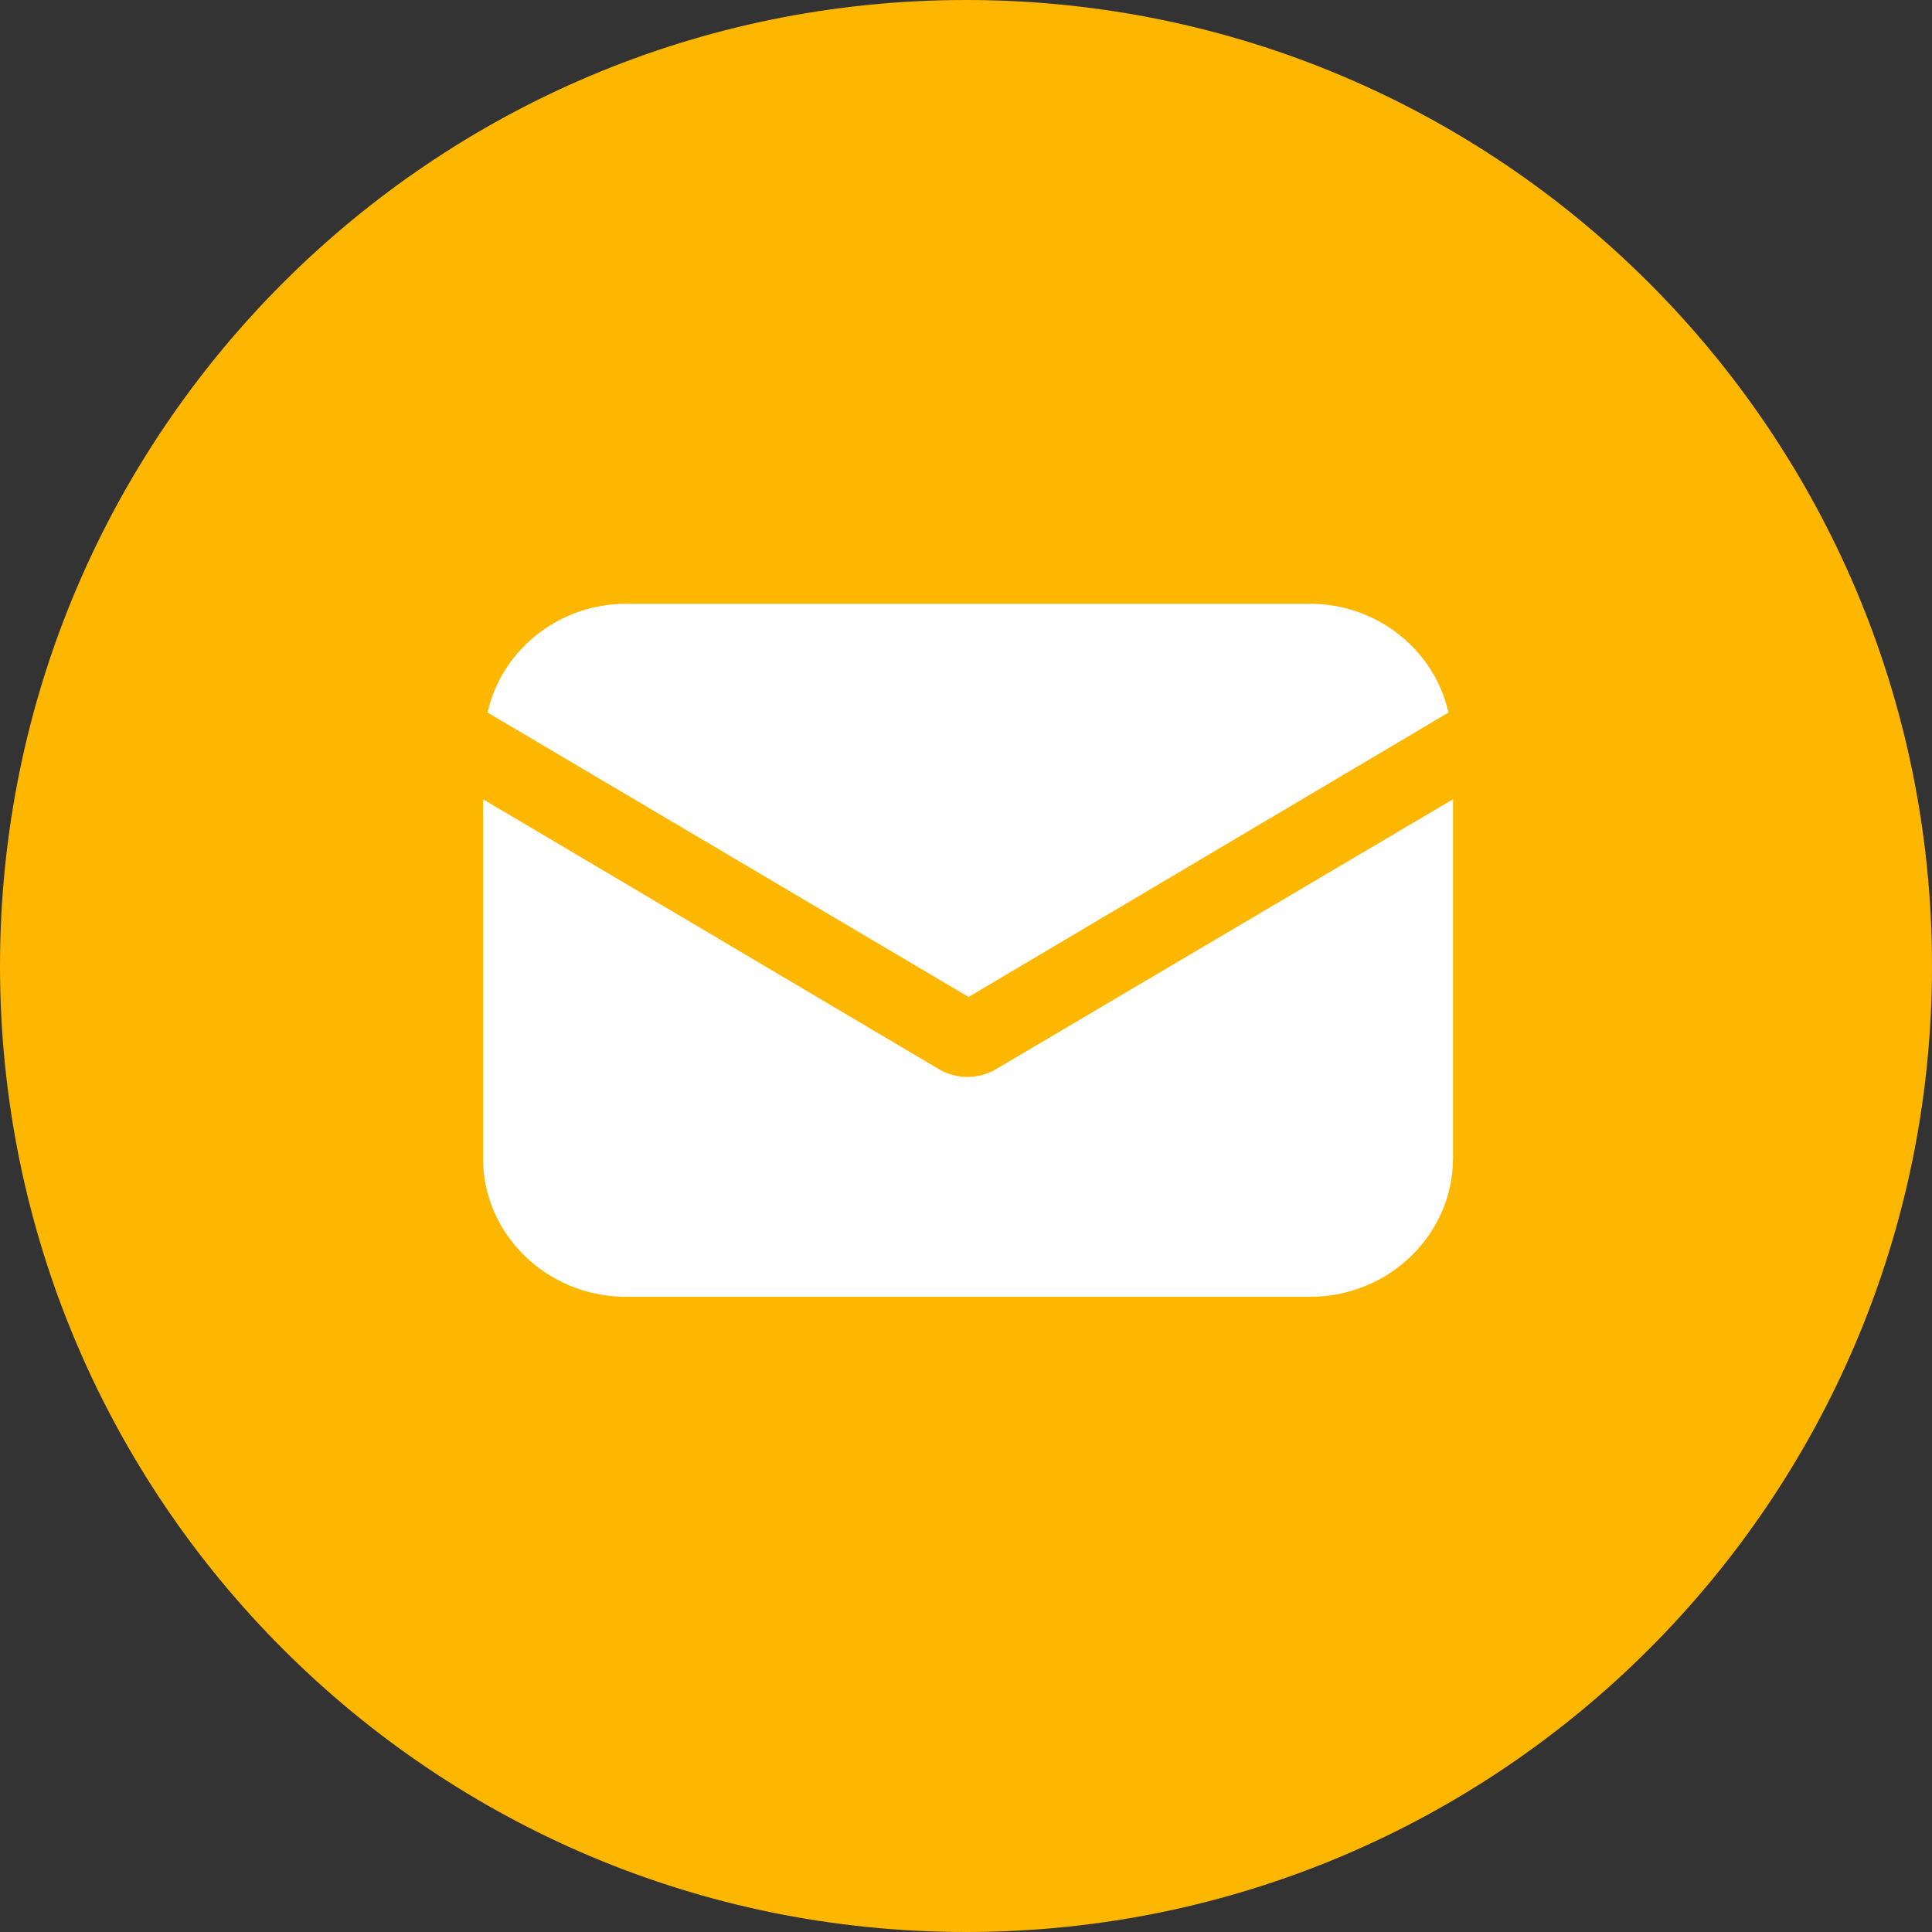
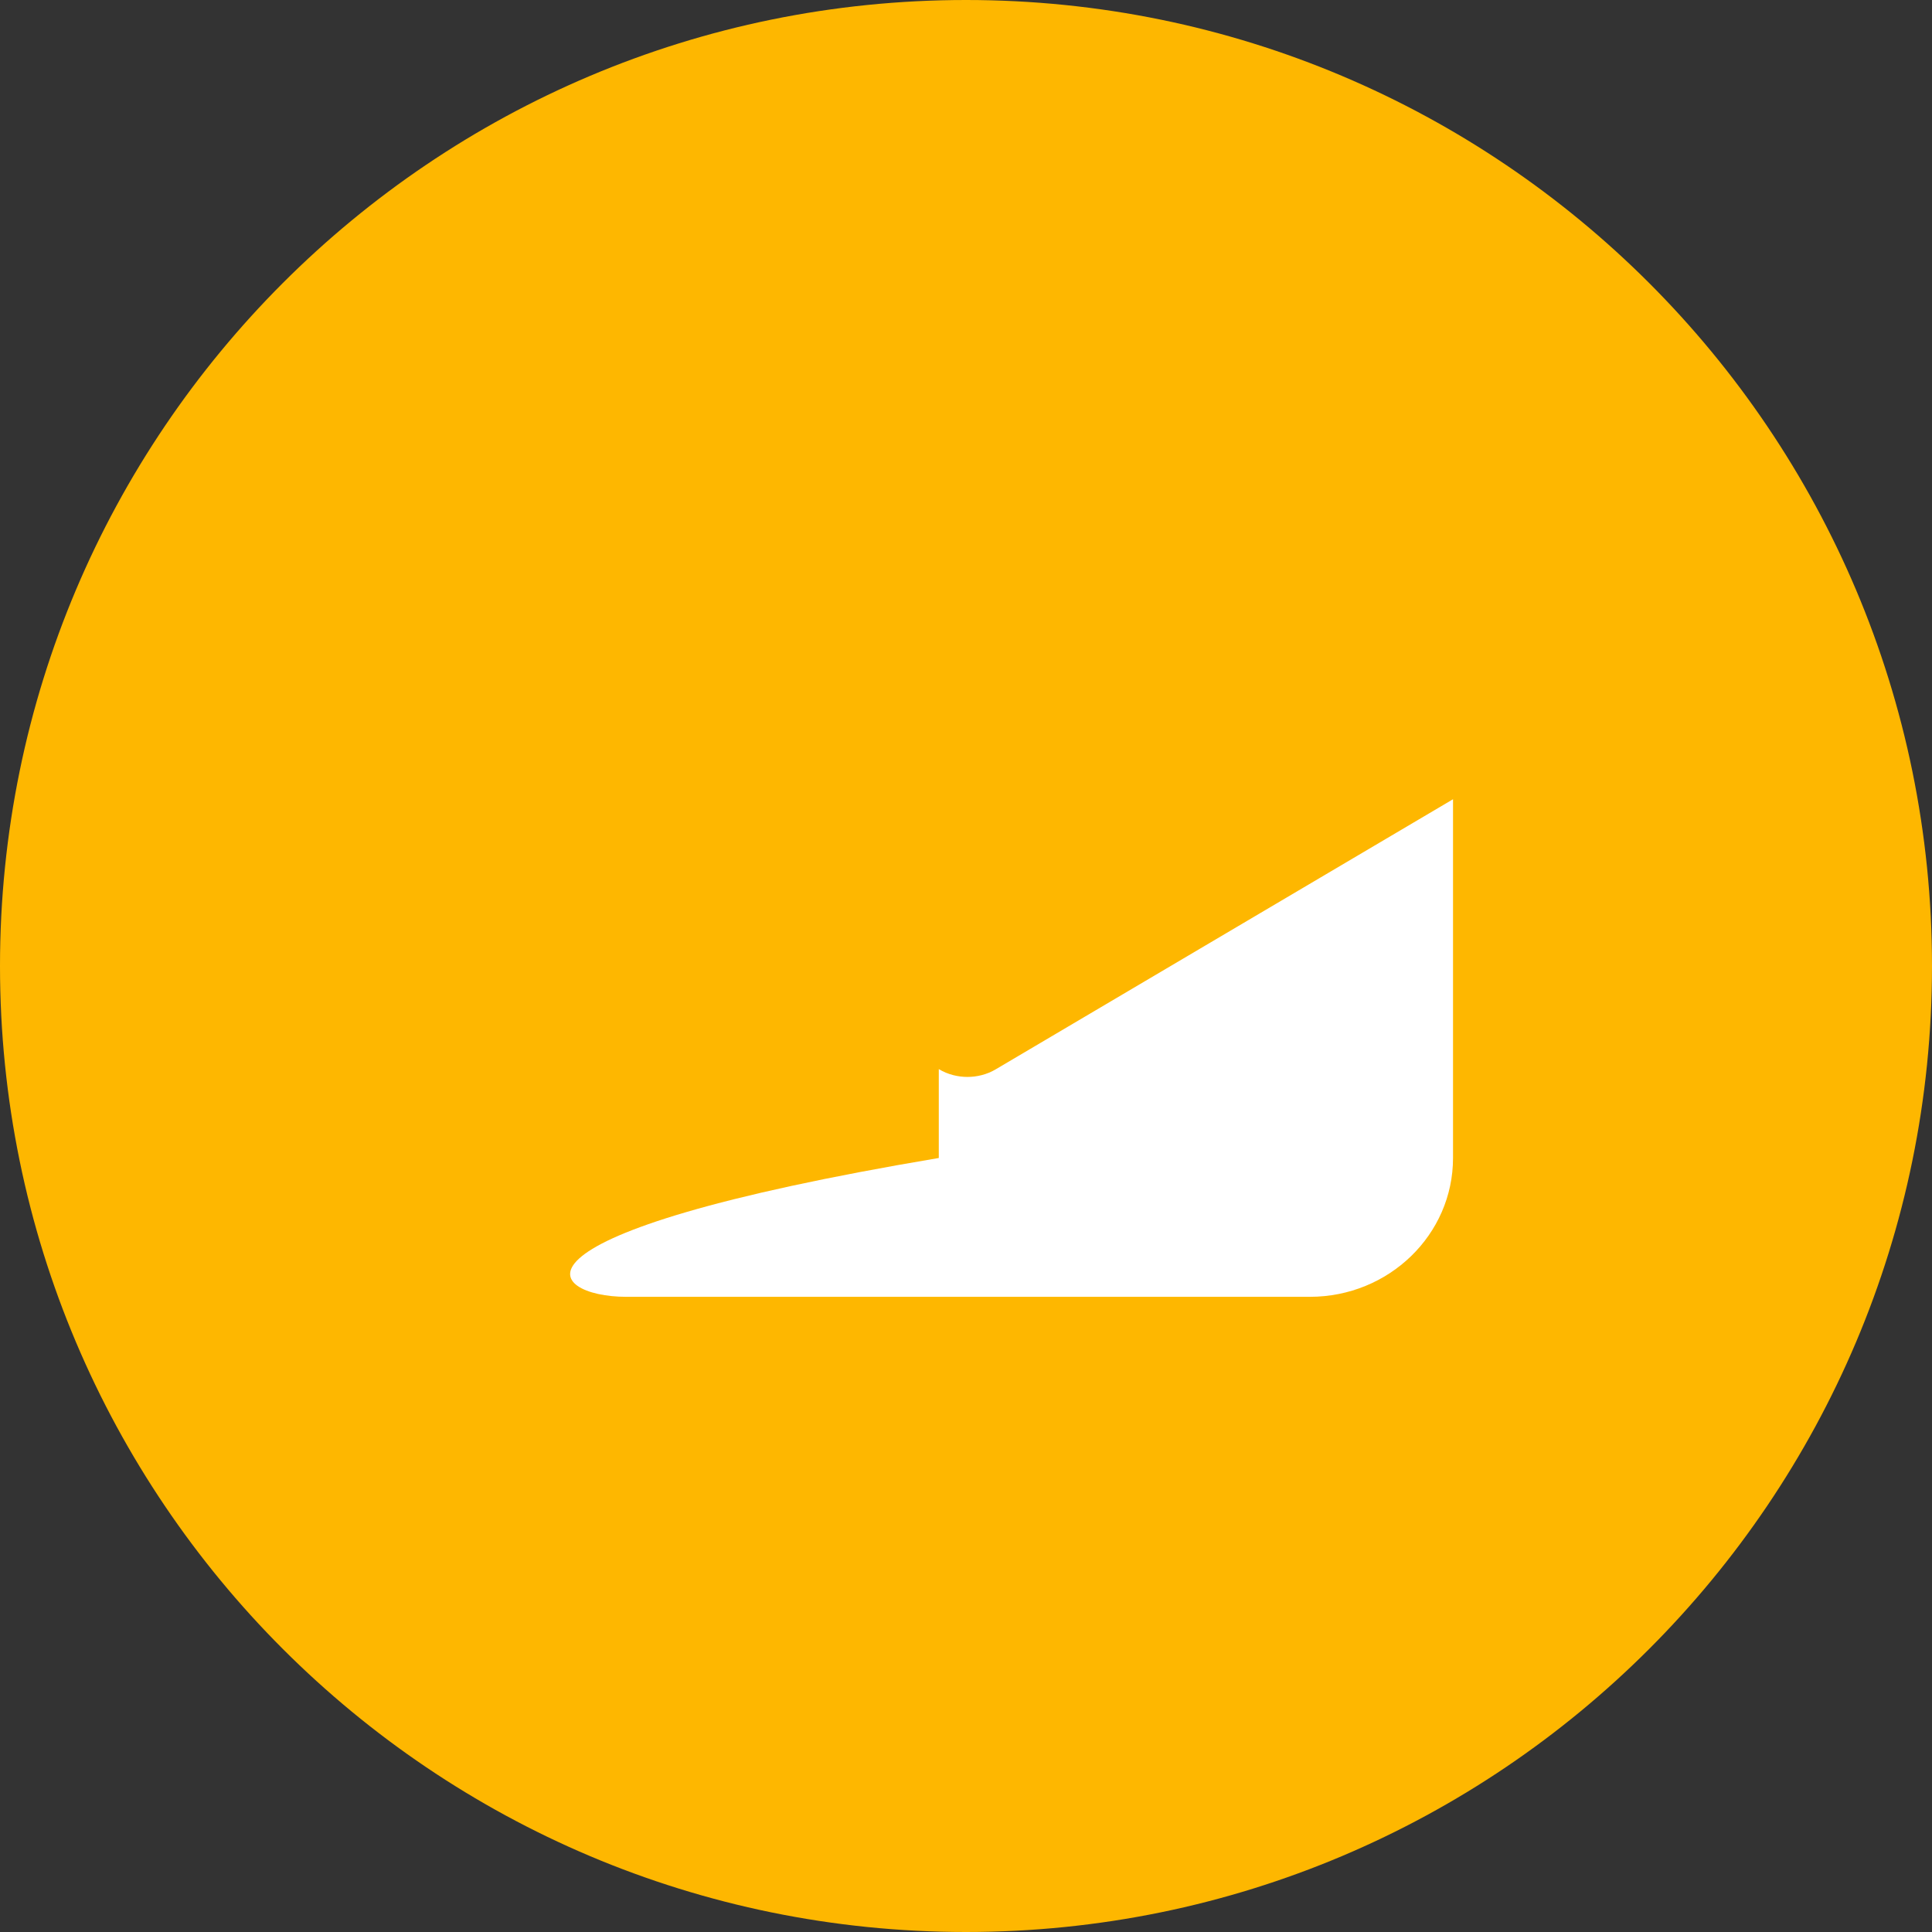
<svg xmlns="http://www.w3.org/2000/svg" width="48" height="48" viewBox="0 0 48 48" fill="none">
  <rect x="0" y="0" width="48" height="48" fill="#333333" stroke="none" />
  <path d="M24 48C37.255 48 48 37.255 48 24C48 10.745 37.255 0 24 0C10.745 0 0 10.745 0 24C0 37.255 10.745 48 24 48Z" fill="#FEB700" />
-   <path d="M24.747 26.562C24.52 26.7 24.263 26.756 24.036 26.756C23.808 26.756 23.552 26.7 23.324 26.562L12 19.857V28.77C12 30.674 13.593 32.219 15.557 32.219H32.543C34.507 32.219 36.1 30.674 36.1 28.77V19.857L24.747 26.562Z" fill="white" />
-   <path d="M32.543 15H15.557C13.878 15 12.455 16.159 12.114 17.704L24.064 24.769L35.986 17.704C35.645 16.159 34.222 15 32.543 15Z" fill="white" />
+   <path d="M24.747 26.562C24.52 26.7 24.263 26.756 24.036 26.756C23.808 26.756 23.552 26.7 23.324 26.562V28.77C12 30.674 13.593 32.219 15.557 32.219H32.543C34.507 32.219 36.1 30.674 36.1 28.77V19.857L24.747 26.562Z" fill="white" />
</svg>